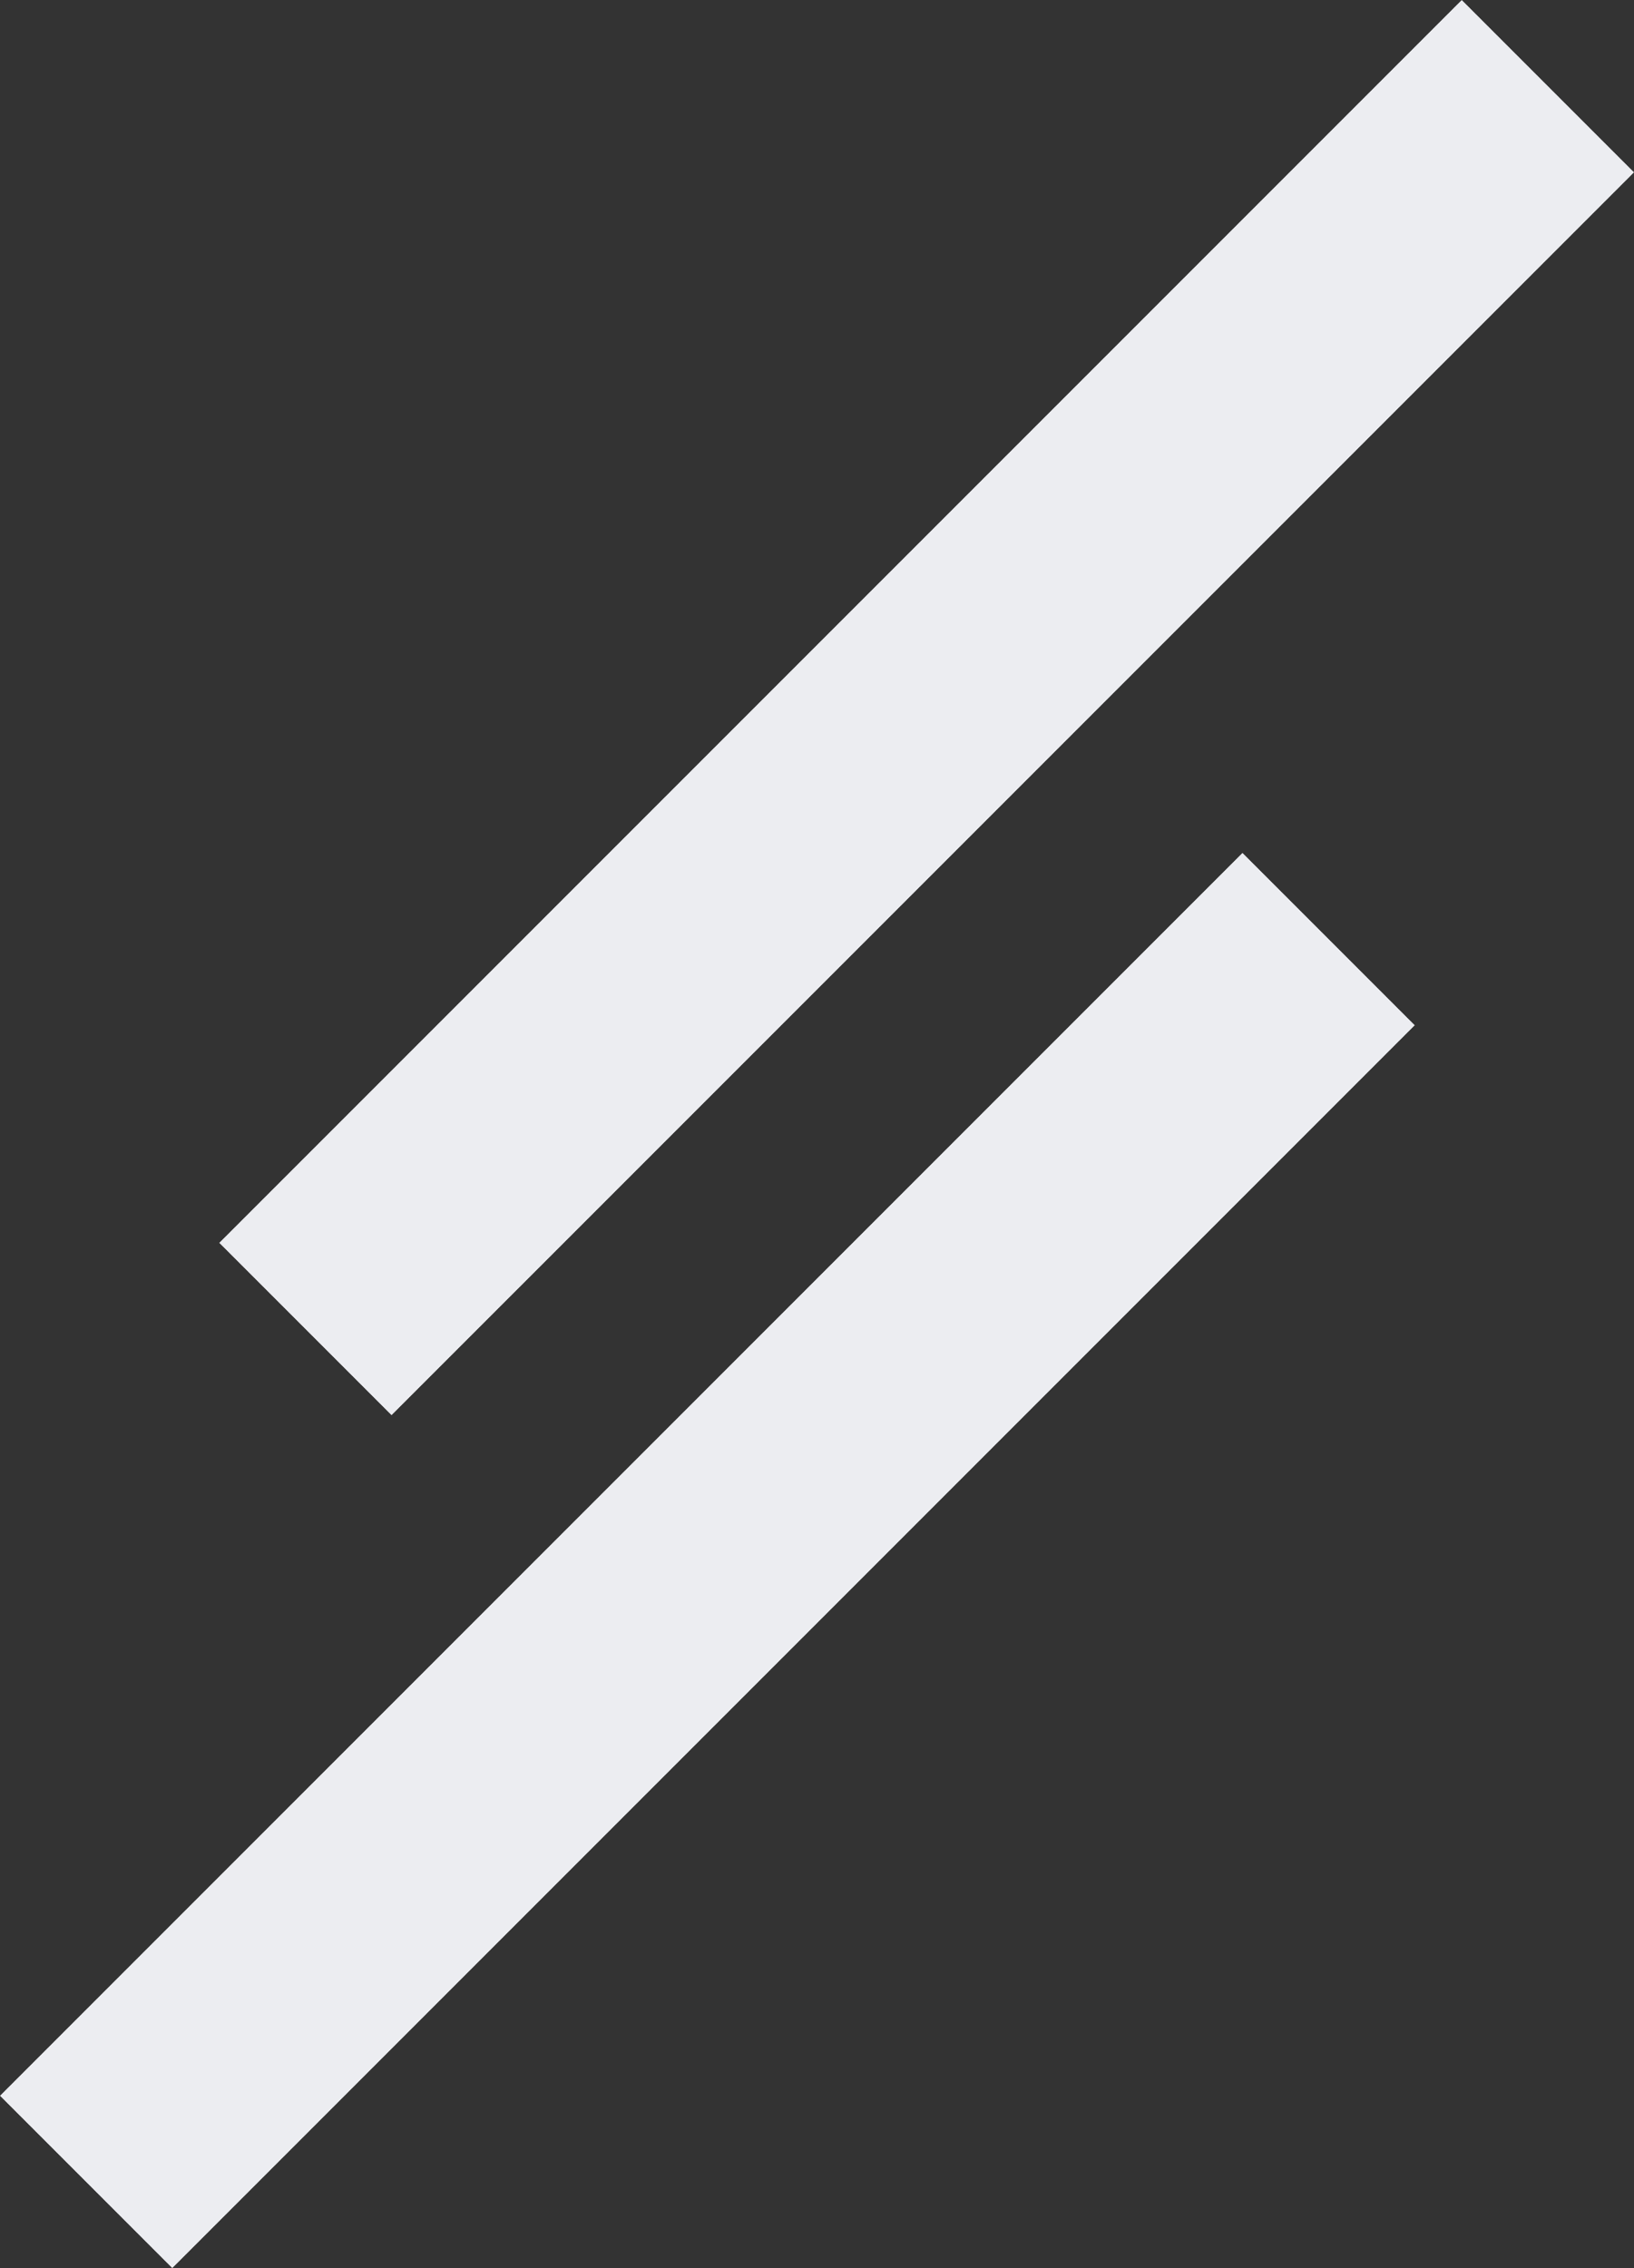
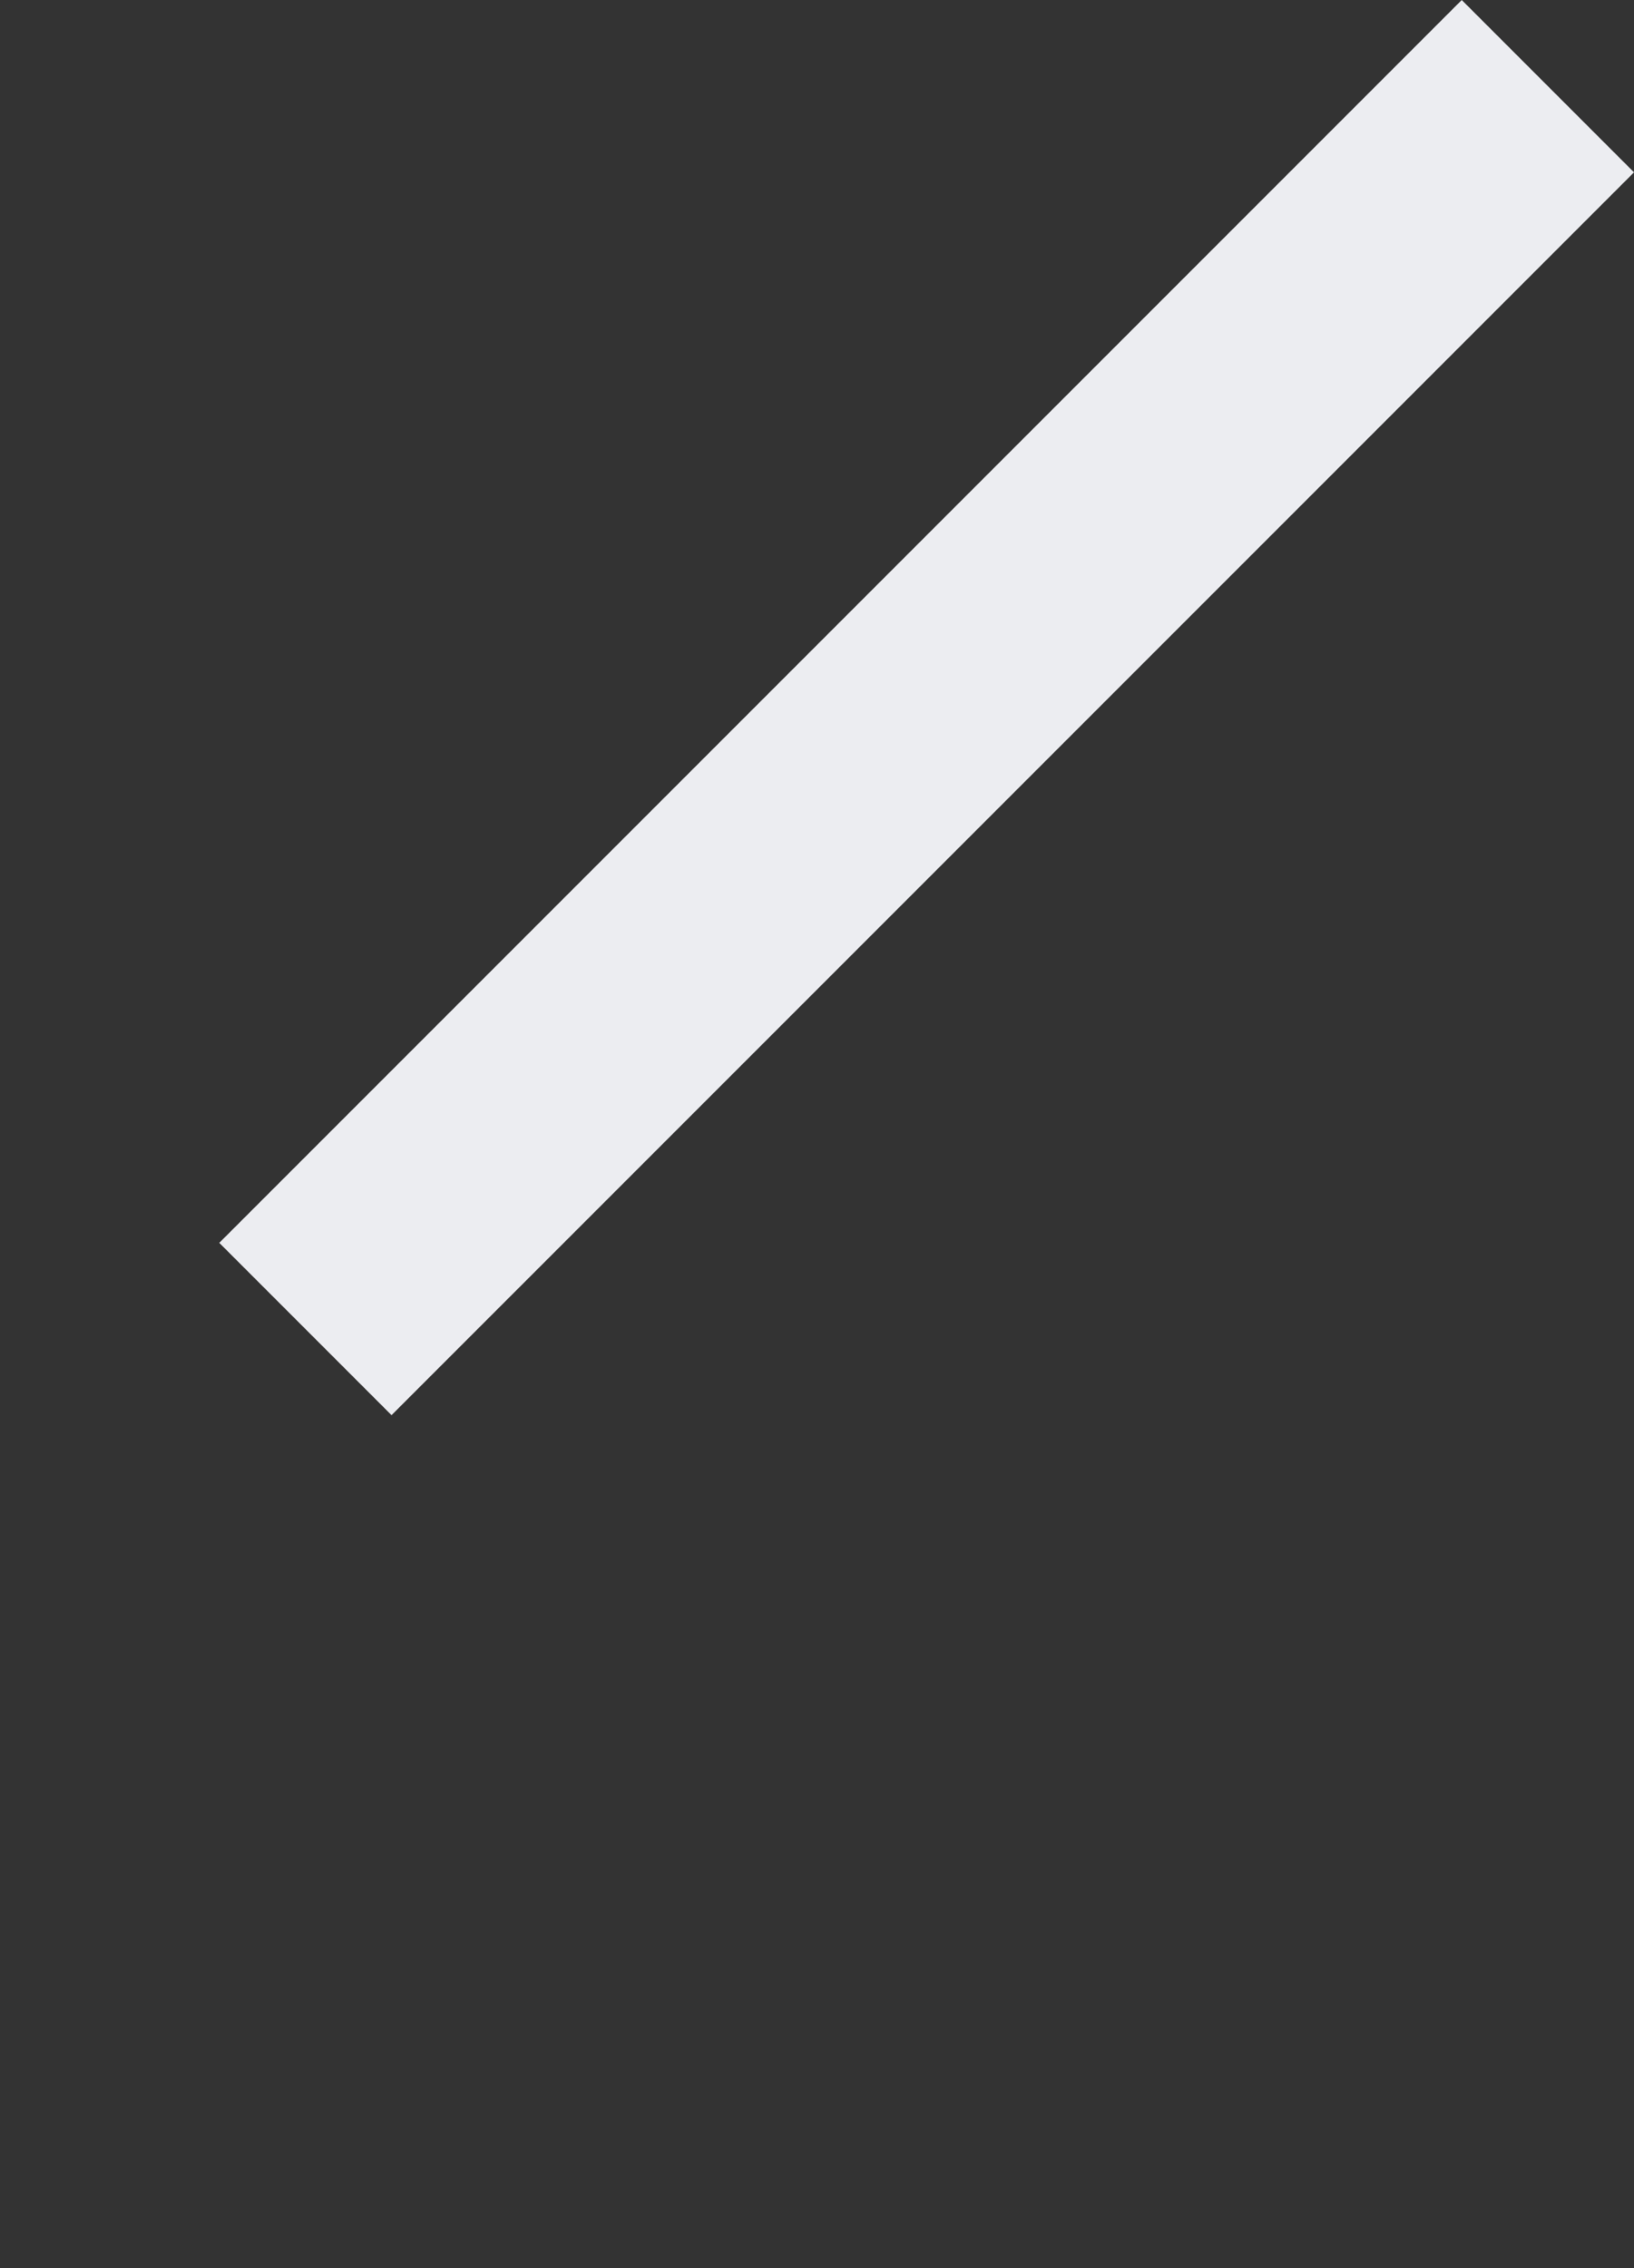
<svg xmlns="http://www.w3.org/2000/svg" width="67.071" height="93.071" viewBox="0 0 67.071 93.071">
  <rect x="0" y="0" width="67.071" height="93.071" fill="#333333" stroke="none" />
  <g id="그룹_403" data-name="그룹 403" transform="translate(3.536 3.536)">
    <line id="선_109" data-name="선 109" x1="51" y2="51" transform="translate(9)" fill="none" stroke="#ecedf1" stroke-width="10" />
-     <line id="선_110" data-name="선 110" x1="51" y2="51" transform="translate(0 35)" fill="none" stroke="#ecedf1" stroke-width="10" />
  </g>
</svg>